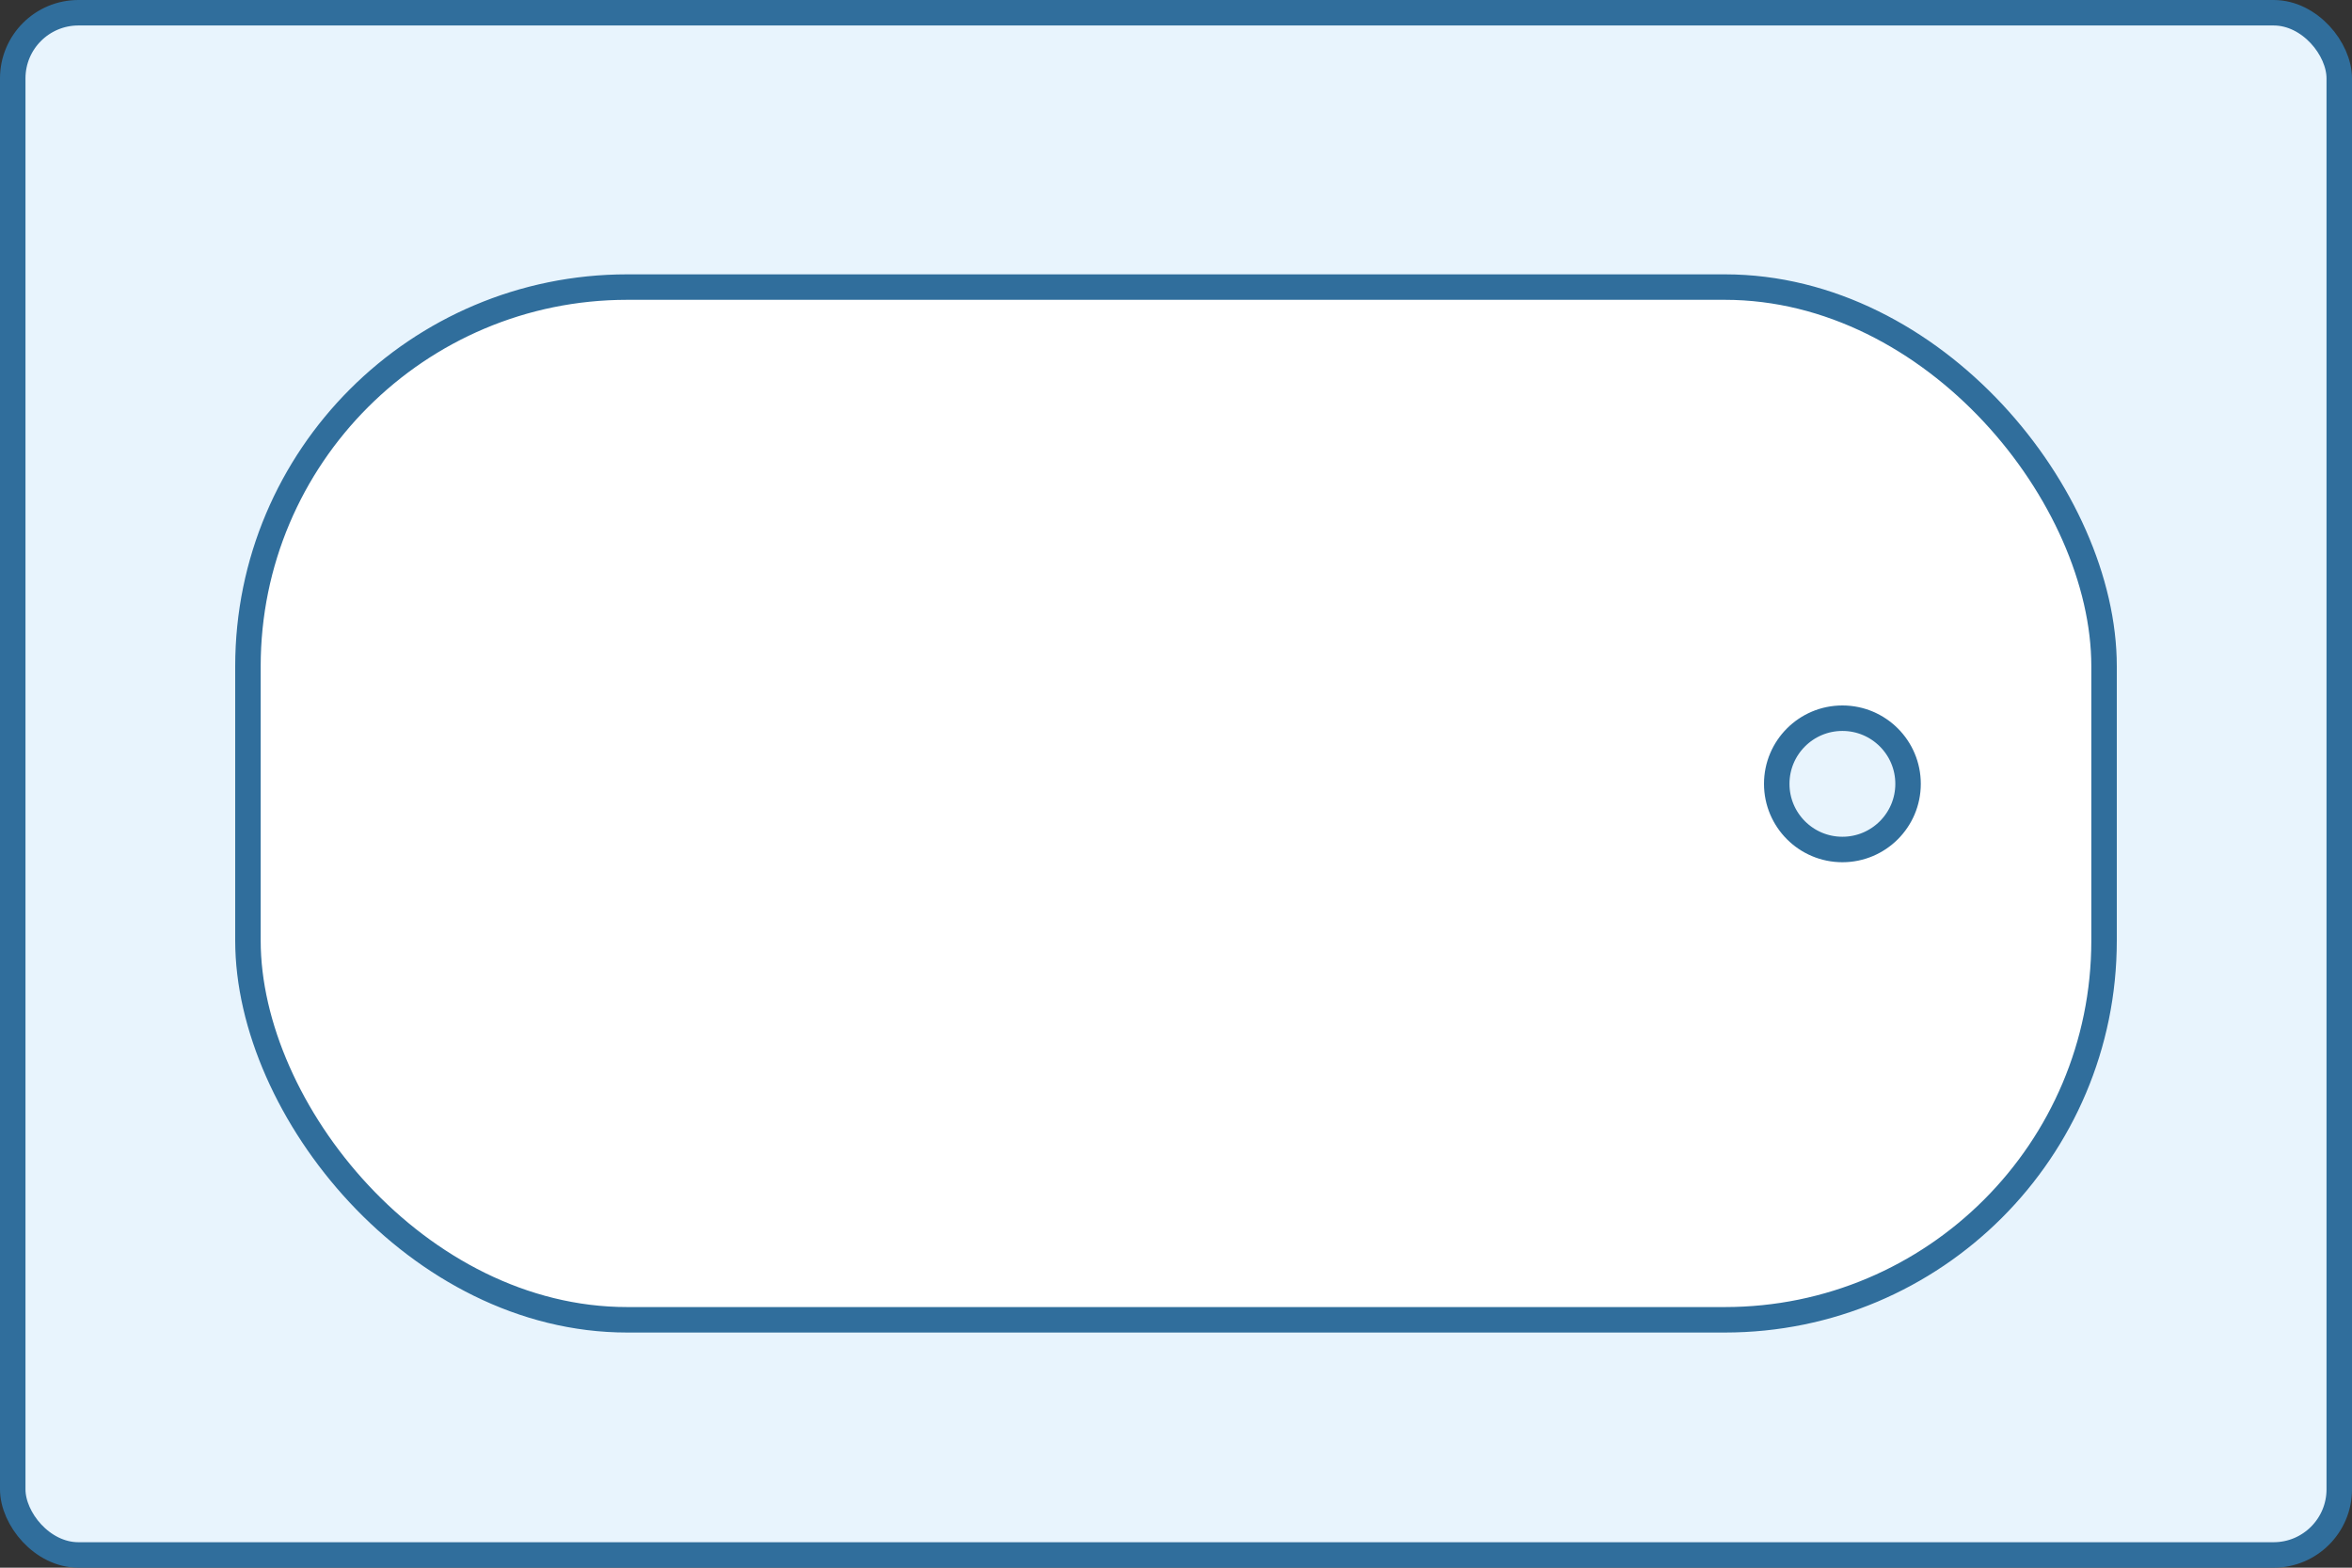
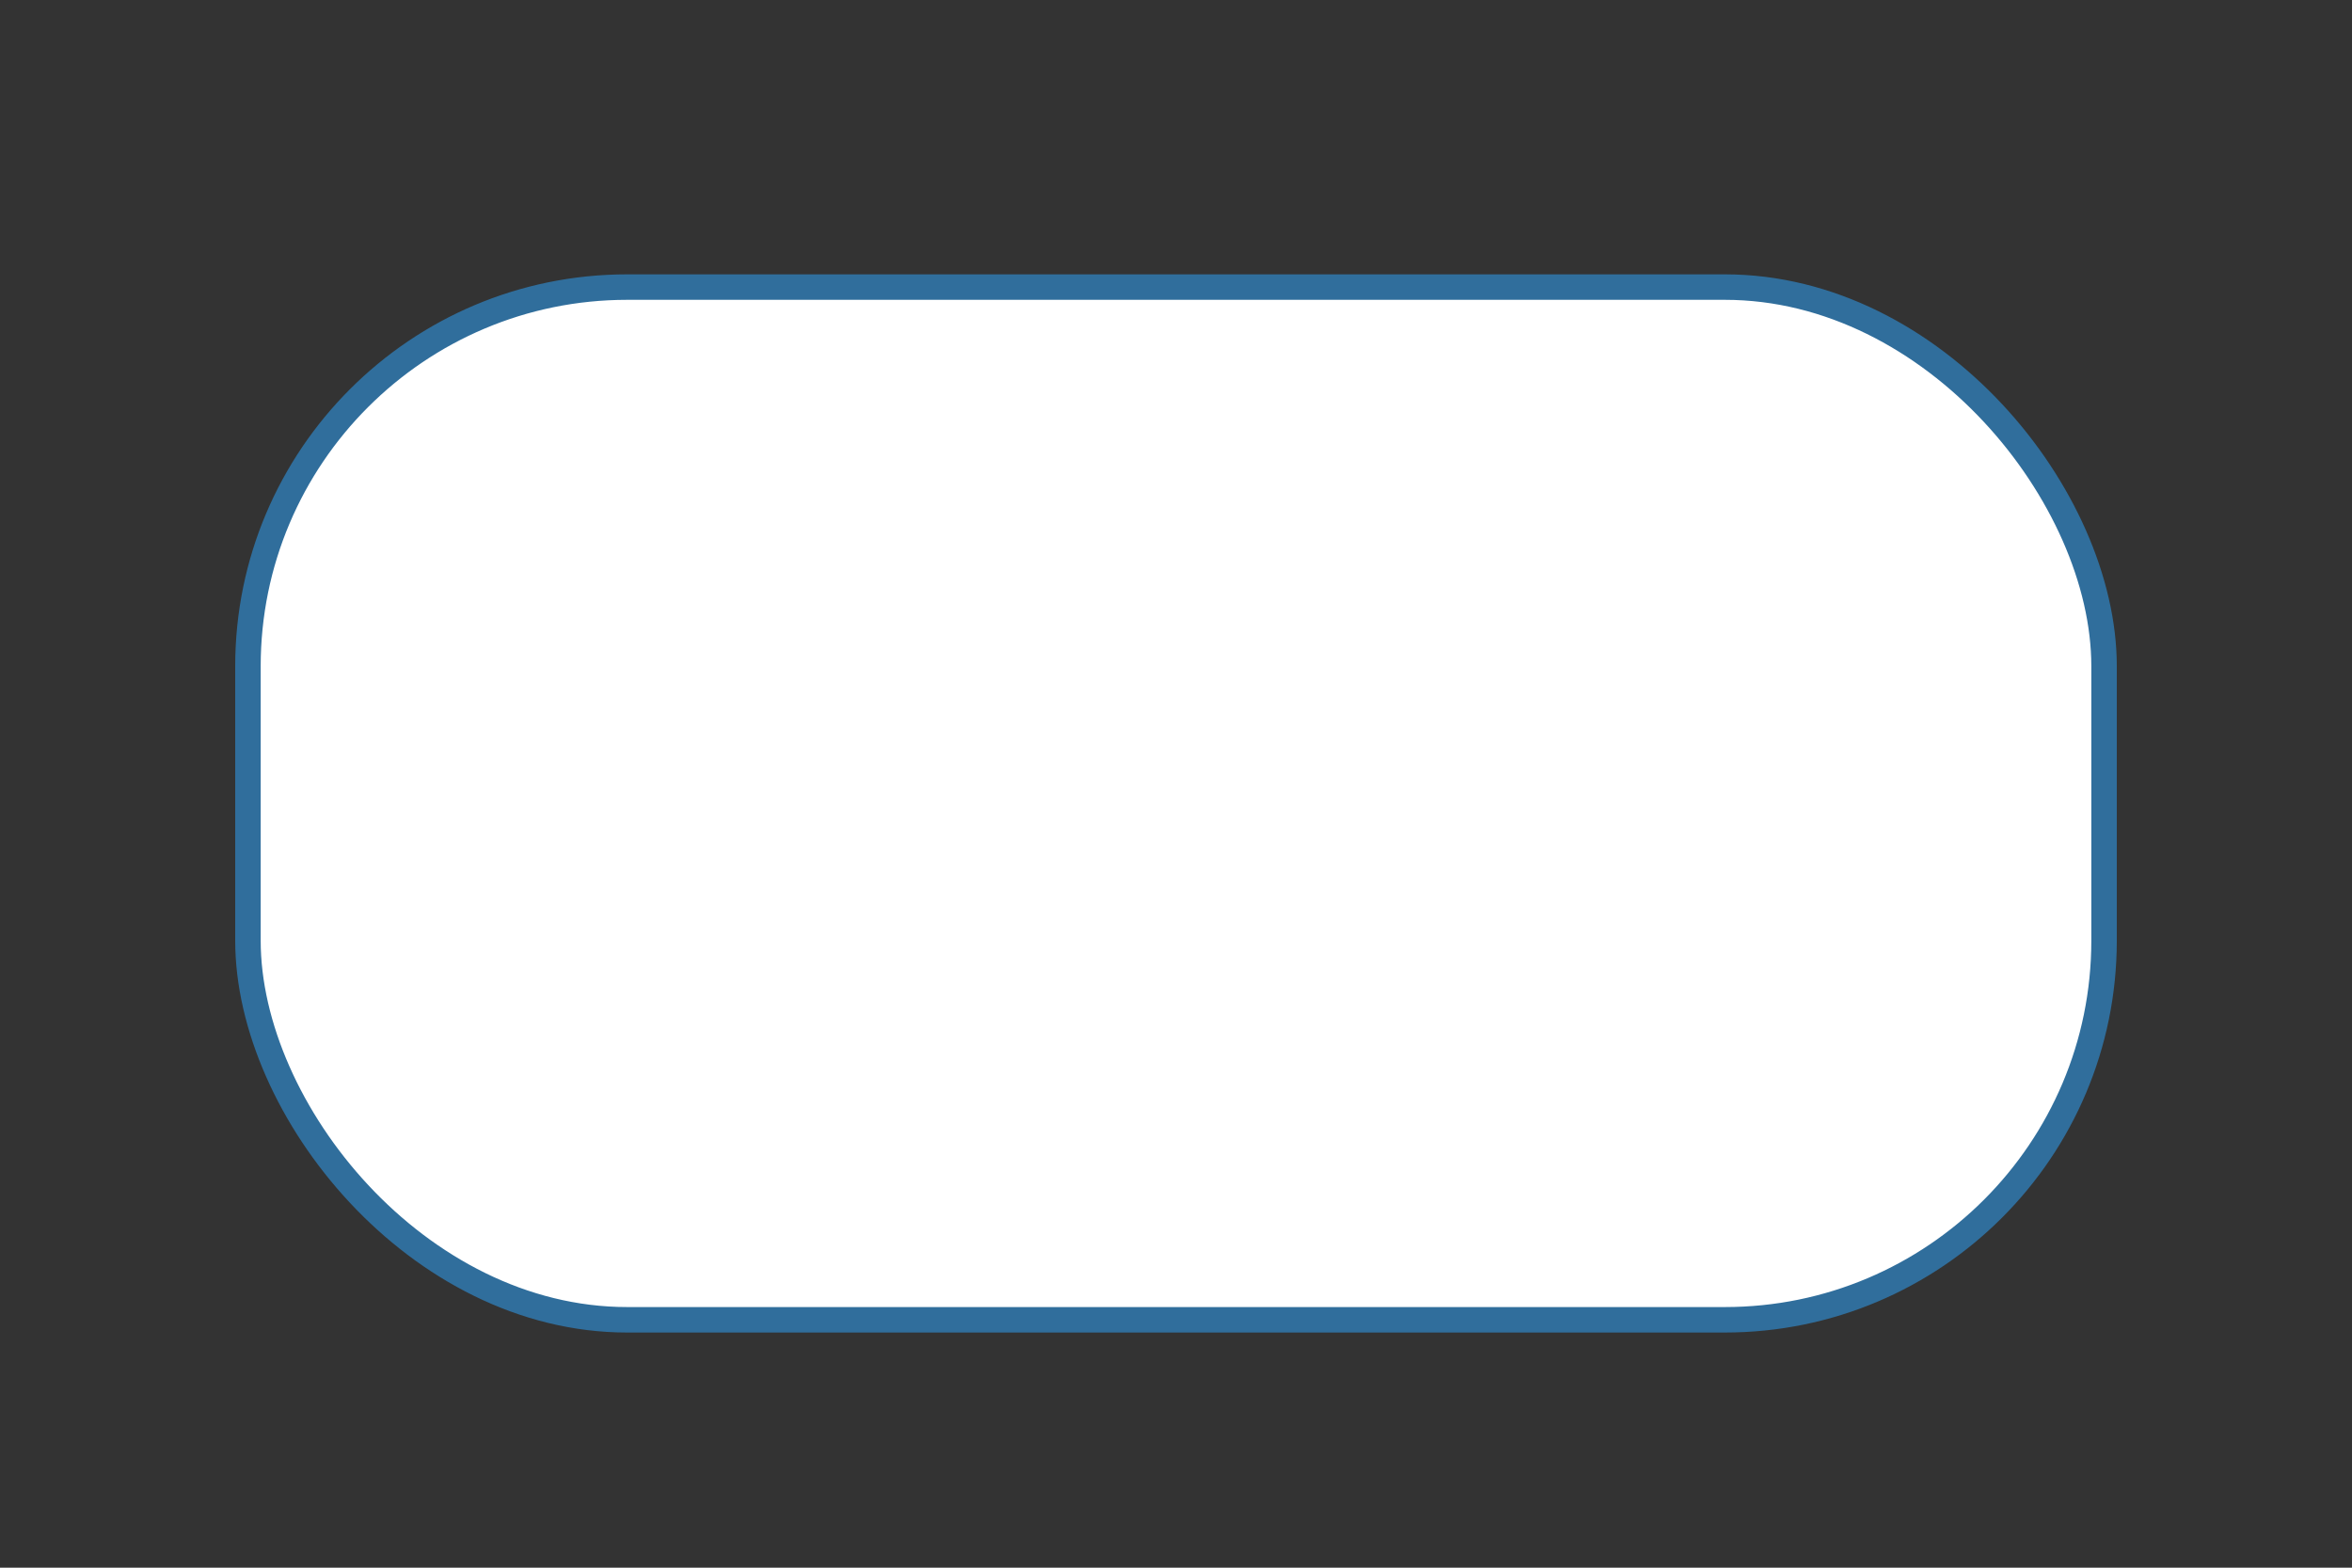
<svg xmlns="http://www.w3.org/2000/svg" width="60" height="40" viewBox="0 0 60 40" fill="none">
  <rect x="0" y="0" width="60" height="40" fill="#333333" stroke="none" />
-   <rect x="0.325" y="0.325" width="59.35" height="39.35" rx="1.675" fill="#E8F4FD" stroke="#306E9C" stroke-width="0.65" />
  <rect x="6.325" y="7.325" width="47.35" height="26.35" rx="9.675" fill="white" stroke="#306E9C" stroke-width="0.65" />
-   <circle cx="47" cy="20" r="1.675" fill="#E8F4FD" stroke="#306E9C" stroke-width="0.65" />
</svg>